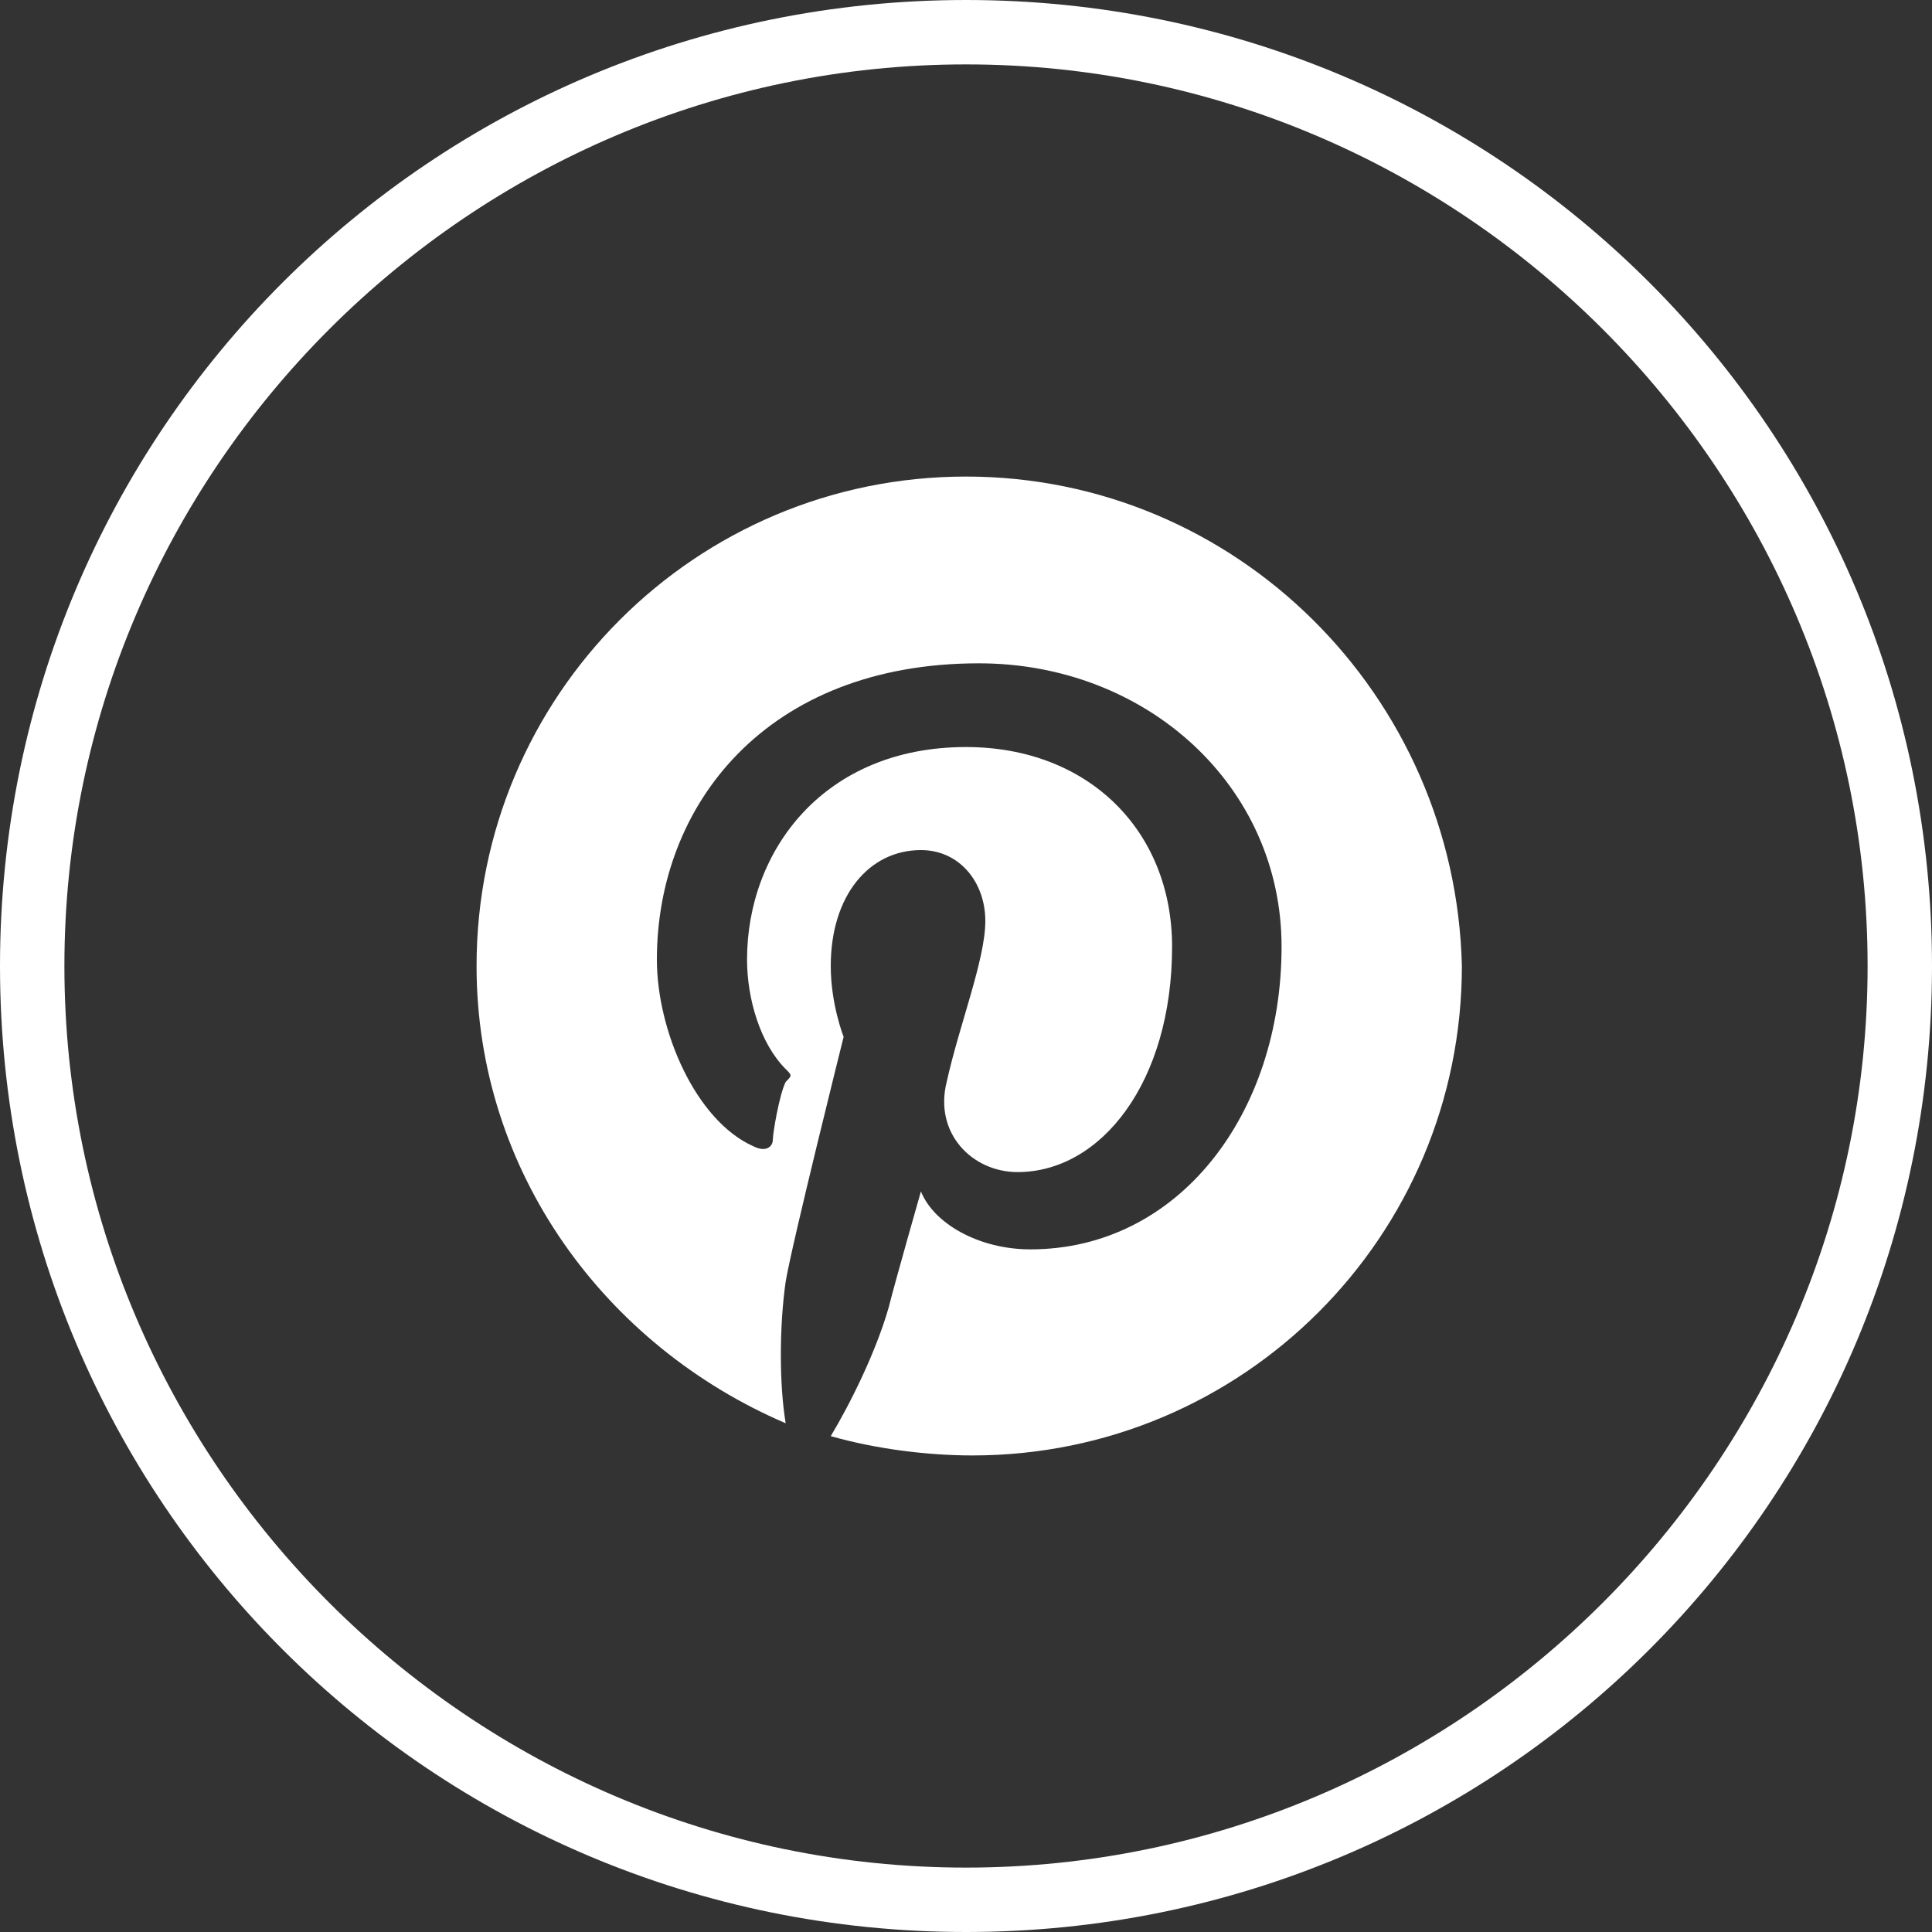
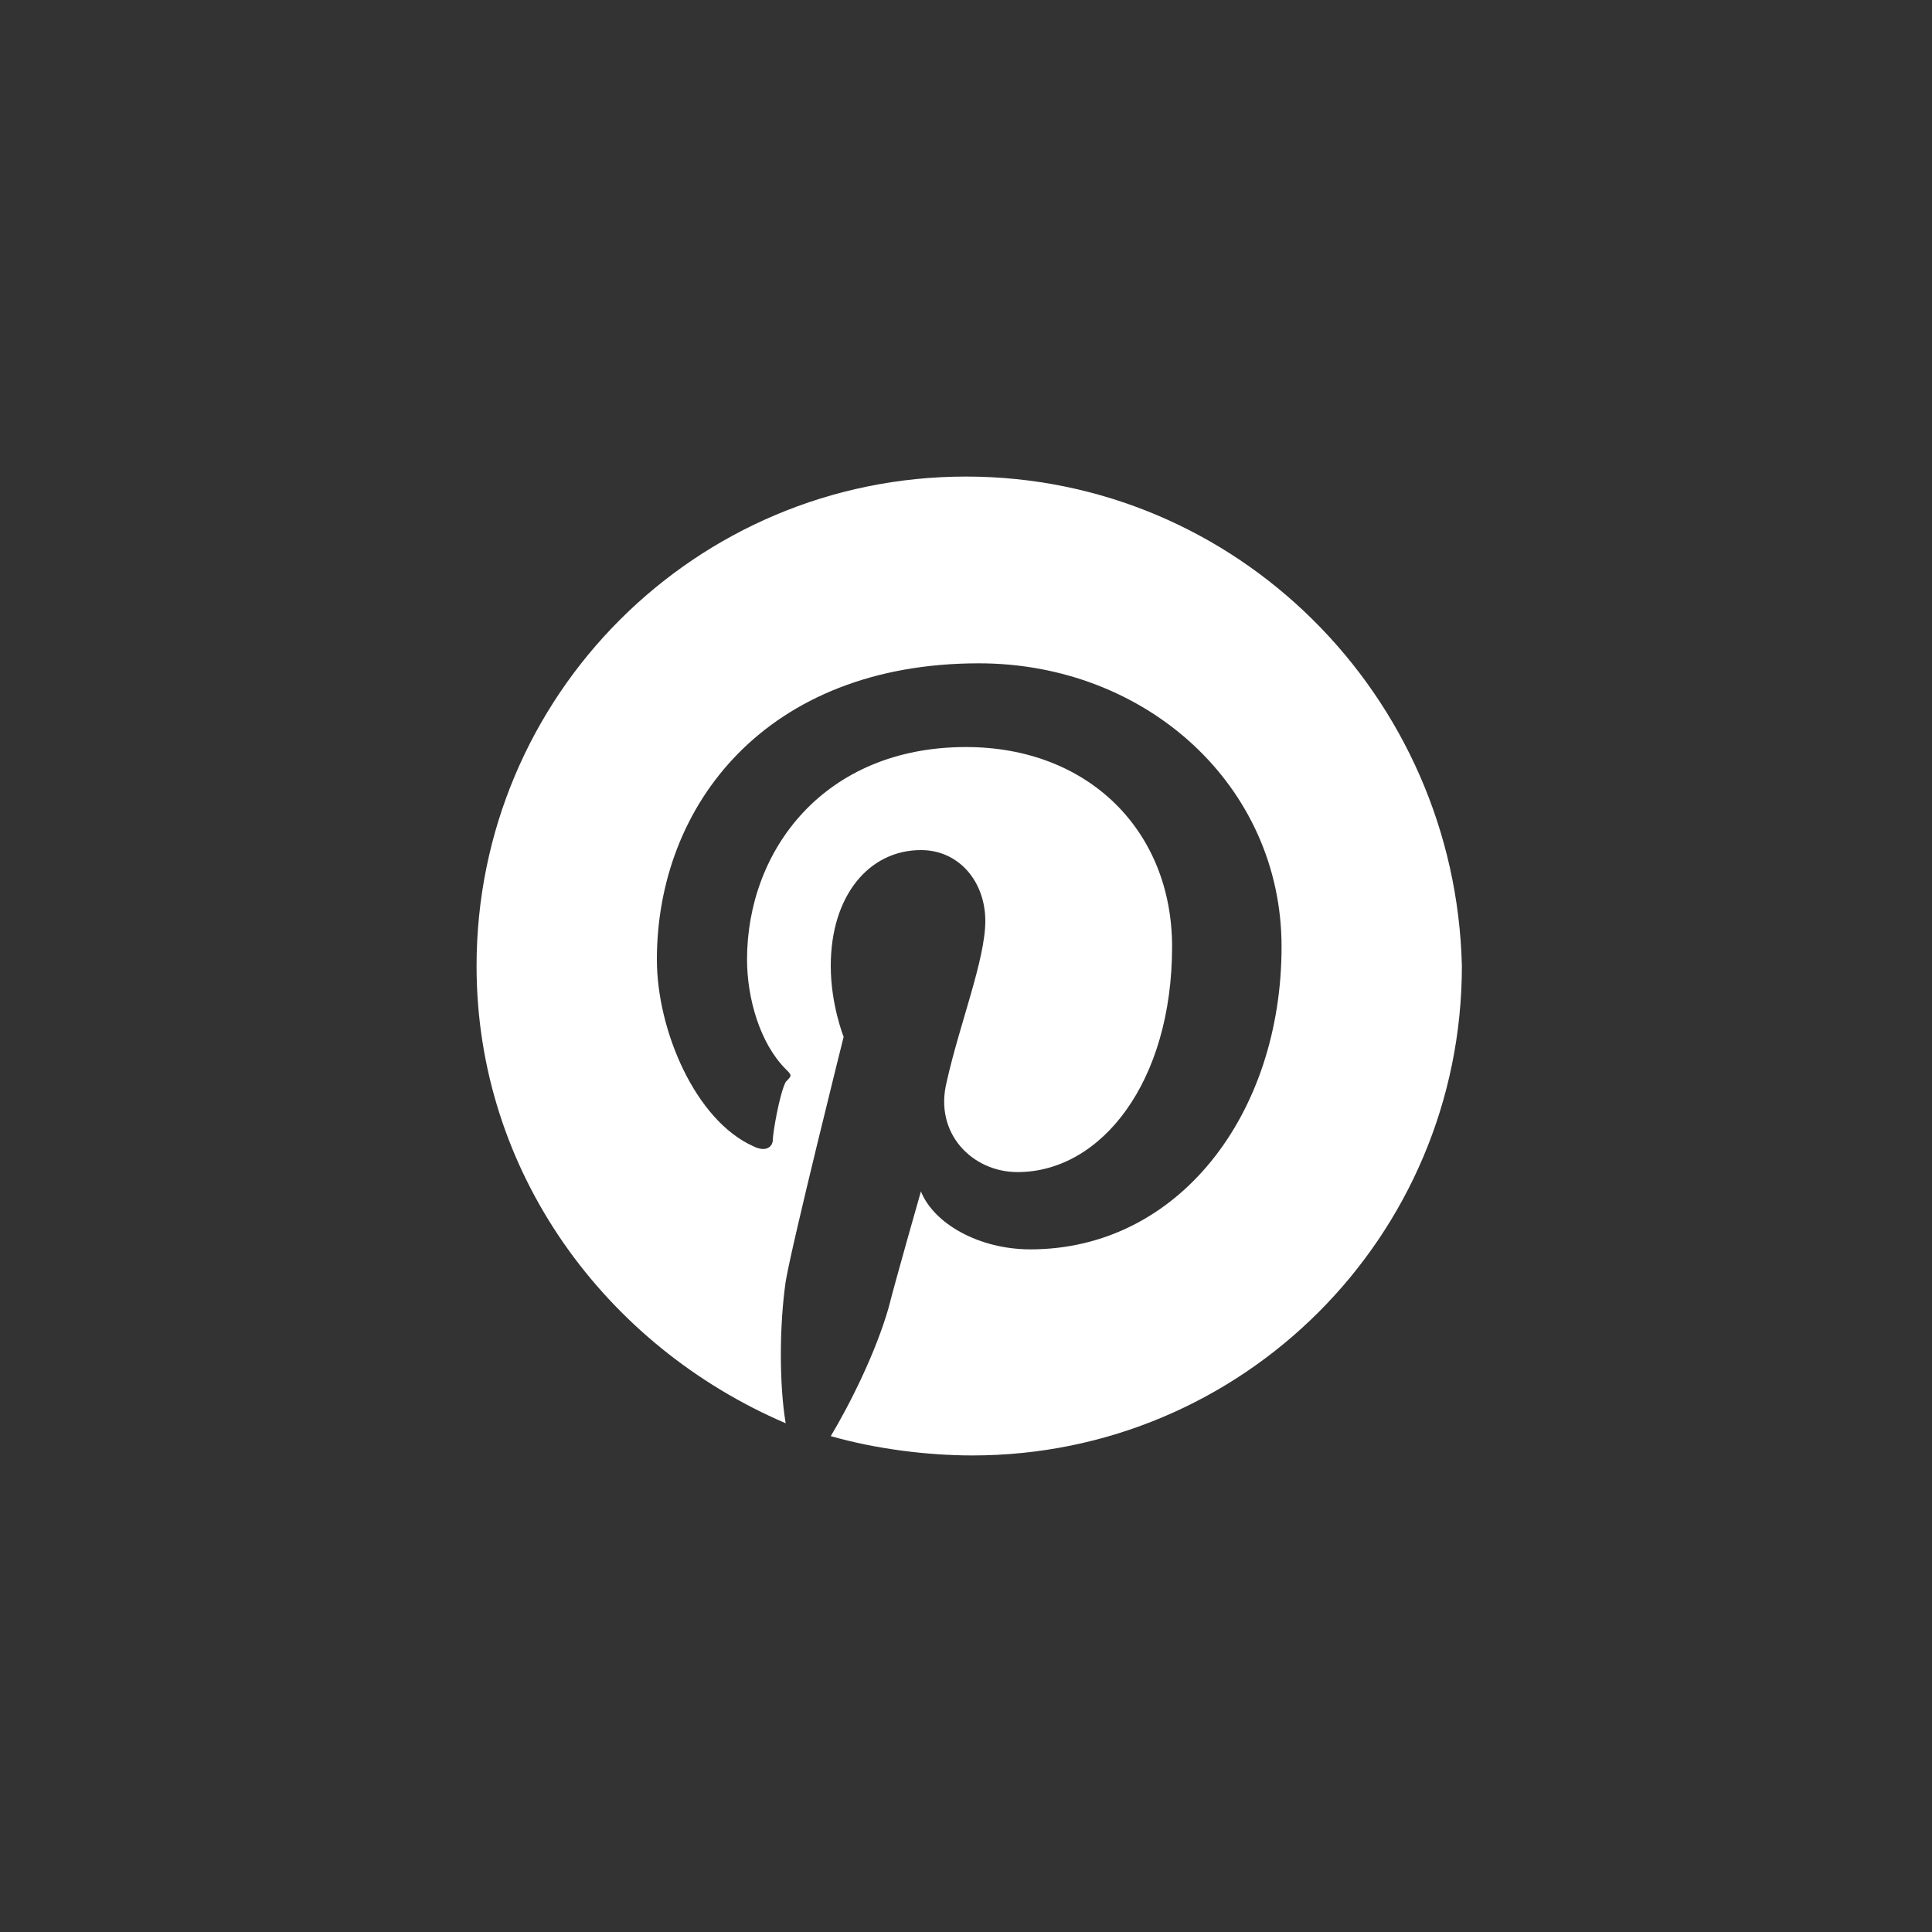
<svg xmlns="http://www.w3.org/2000/svg" version="1.1" id="レイヤー_1" x="0px" y="0px" viewBox="0 0 30 30" style="enable-background:new 0 0 30 30;" xml:space="preserve">
  <rect x="0" y="0" width="30" height="30" fill="#333333" stroke="none" />
  <style type="text/css">
	.st0{fill:#FFFFFF;}
</style>
  <g>
-     <path class="st0" d="M15,1c7.7,0,14,6.3,14,14s-6.3,14-14,14S1,22.7,1,15S7.3,1,15,1 M15,0C6.7,0,0,6.7,0,15s6.7,15,15,15   s15-6.7,15-15S23.3,0,15,0L15,0z" />
-   </g>
+     </g>
  <path class="st0" d="M15,7.4c-4.2,0-7.6,3.4-7.6,7.6c0,3.2,2,5.9,4.8,7.1c-0.1-0.6-0.1-1.5,0-2.2c0.1-0.6,0.9-3.8,0.9-3.8  s-0.2-0.5-0.2-1.1c0-1.1,0.6-1.8,1.4-1.8c0.6,0,1,0.5,1,1.1c0,0.6-0.4,1.6-0.6,2.5c-0.2,0.8,0.4,1.4,1.1,1.4c1.3,0,2.4-1.4,2.4-3.5  c0-1.8-1.3-3.1-3.2-3.1c-2.2,0-3.4,1.6-3.4,3.3c0,0.6,0.2,1.3,0.6,1.7c0.1,0.1,0.1,0.1,0,0.2c-0.1,0.2-0.2,0.8-0.2,0.9  c0,0.1-0.1,0.2-0.3,0.1c-0.9-0.4-1.5-1.8-1.5-2.9c0-2.4,1.7-4.6,5-4.6c2.6,0,4.7,1.9,4.7,4.4c0,2.6-1.6,4.7-3.9,4.7  c-0.8,0-1.5-0.4-1.7-0.9c0,0-0.4,1.4-0.5,1.8c-0.2,0.7-0.6,1.5-0.9,2c0.7,0.2,1.5,0.3,2.2,0.3c4.2,0,7.6-3.4,7.6-7.6  C22.6,10.8,19.2,7.4,15,7.4z" />
</svg>